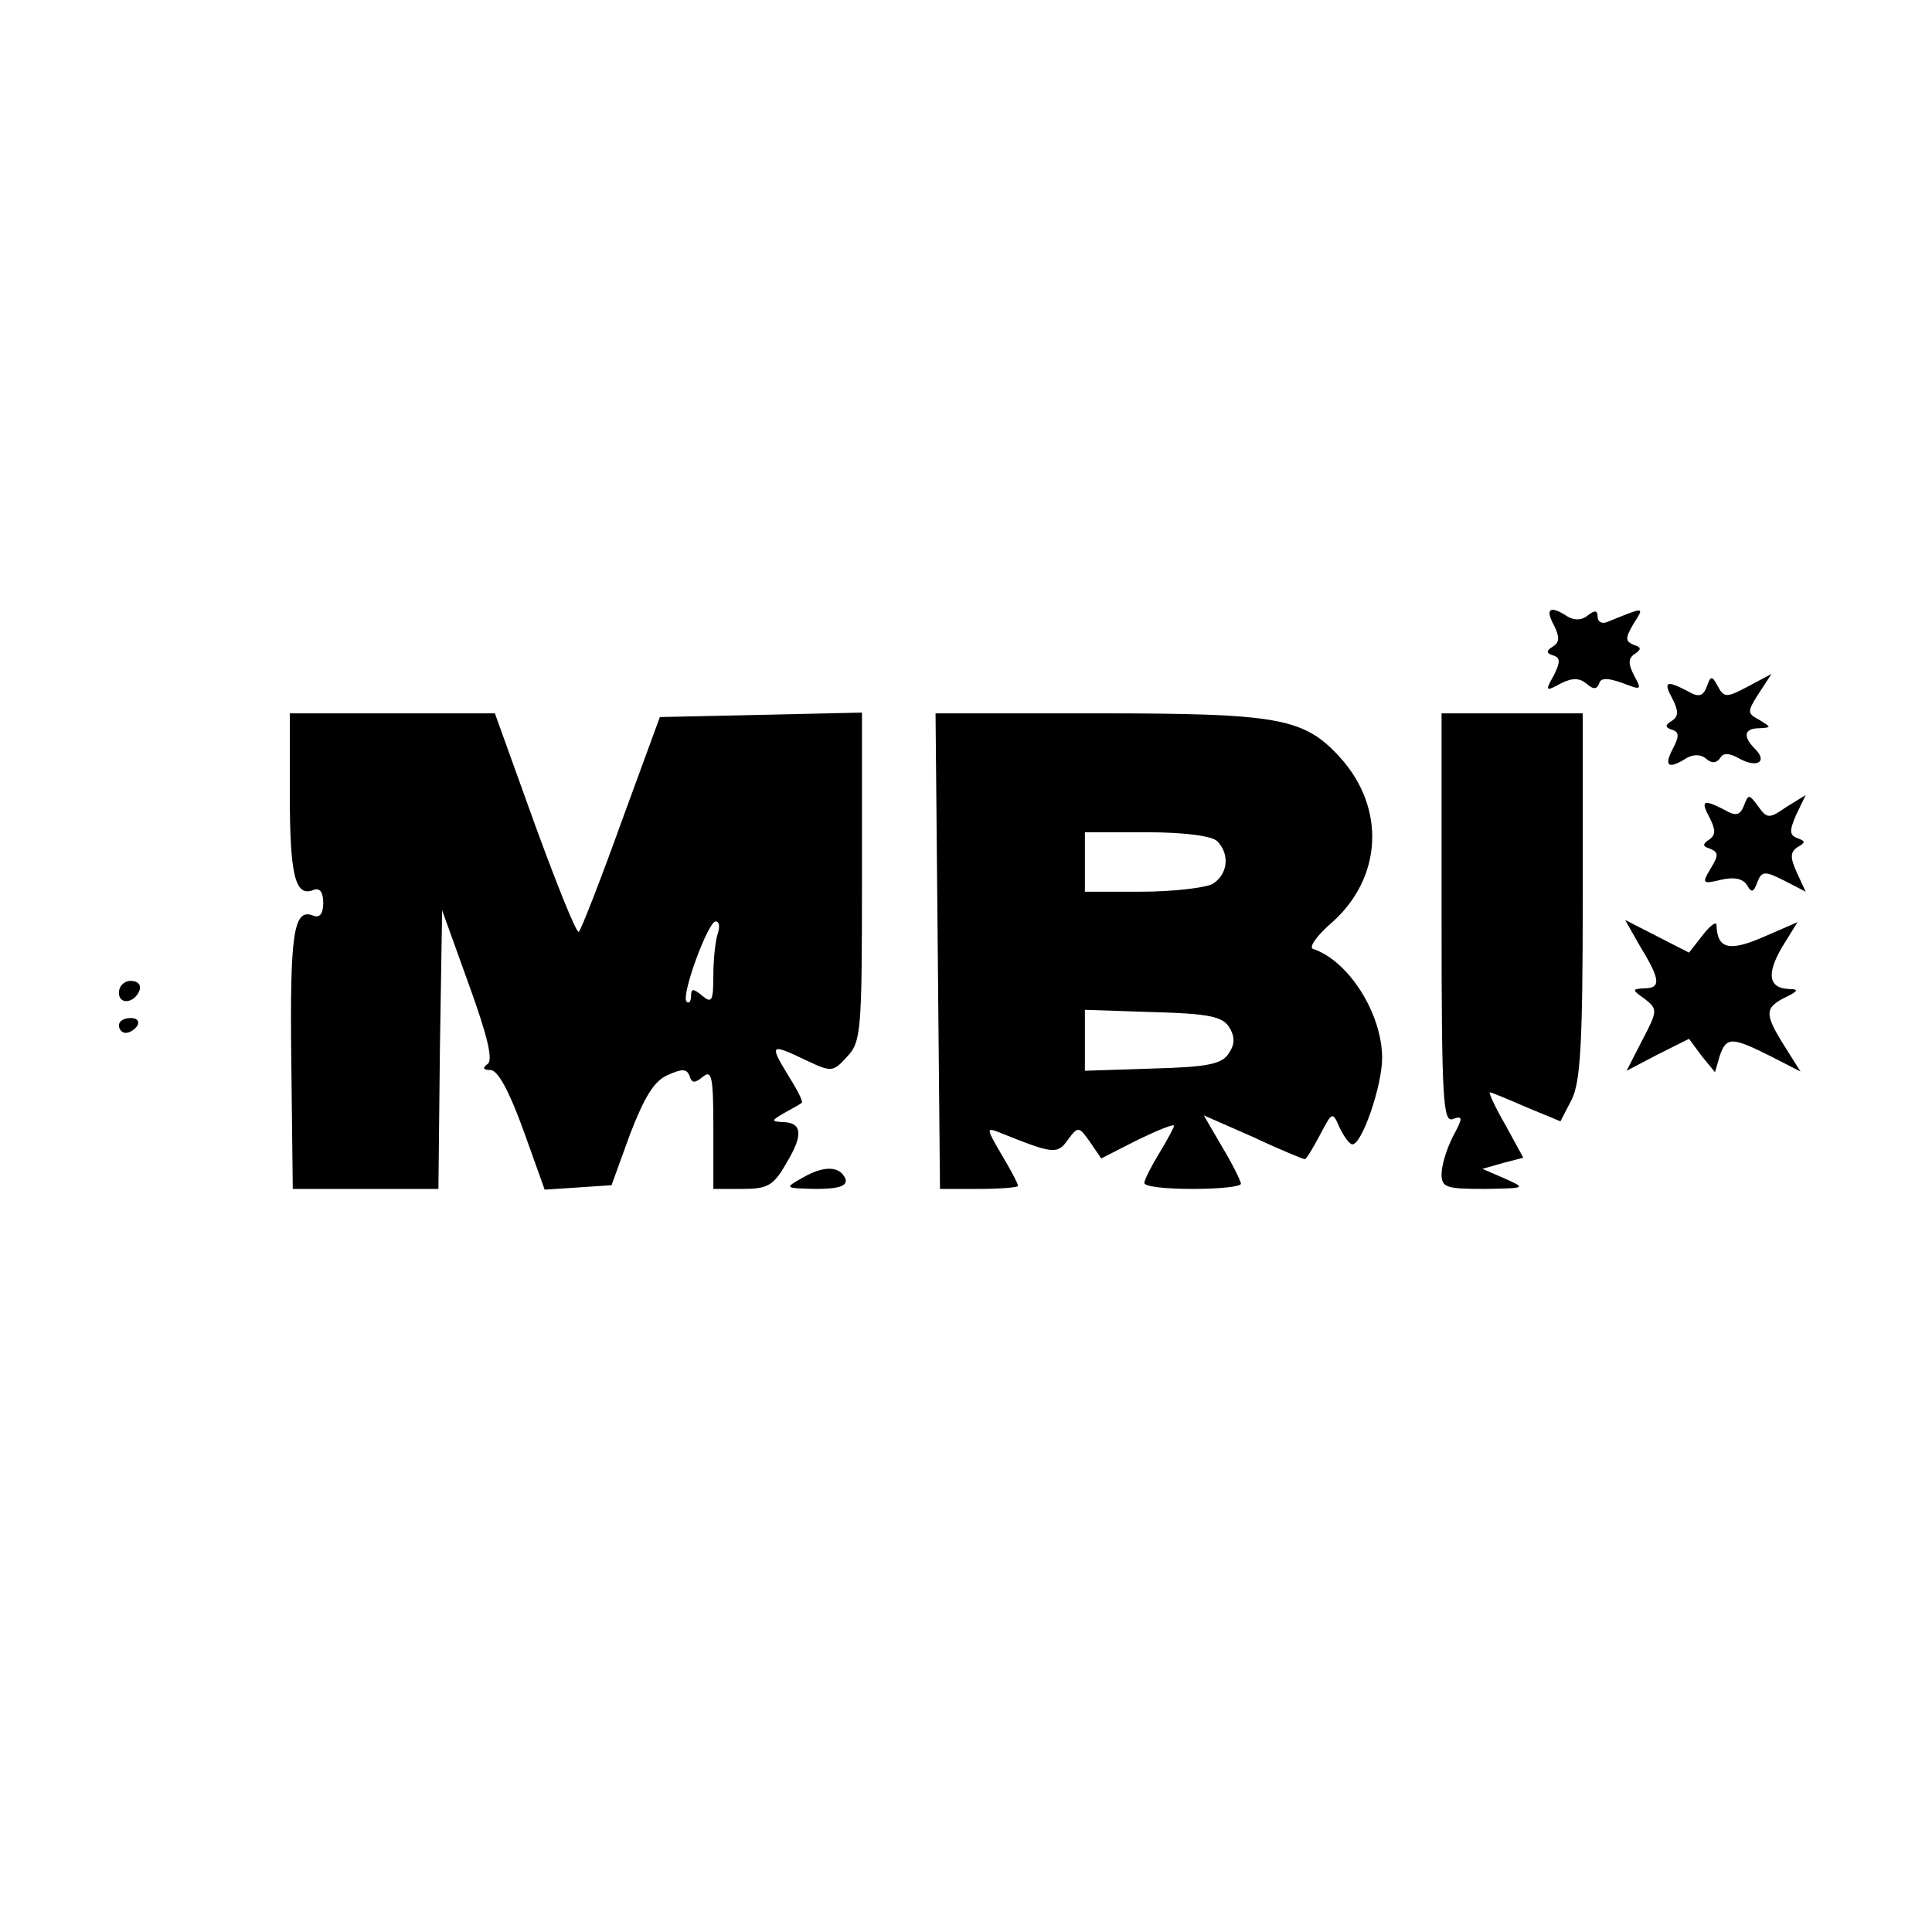
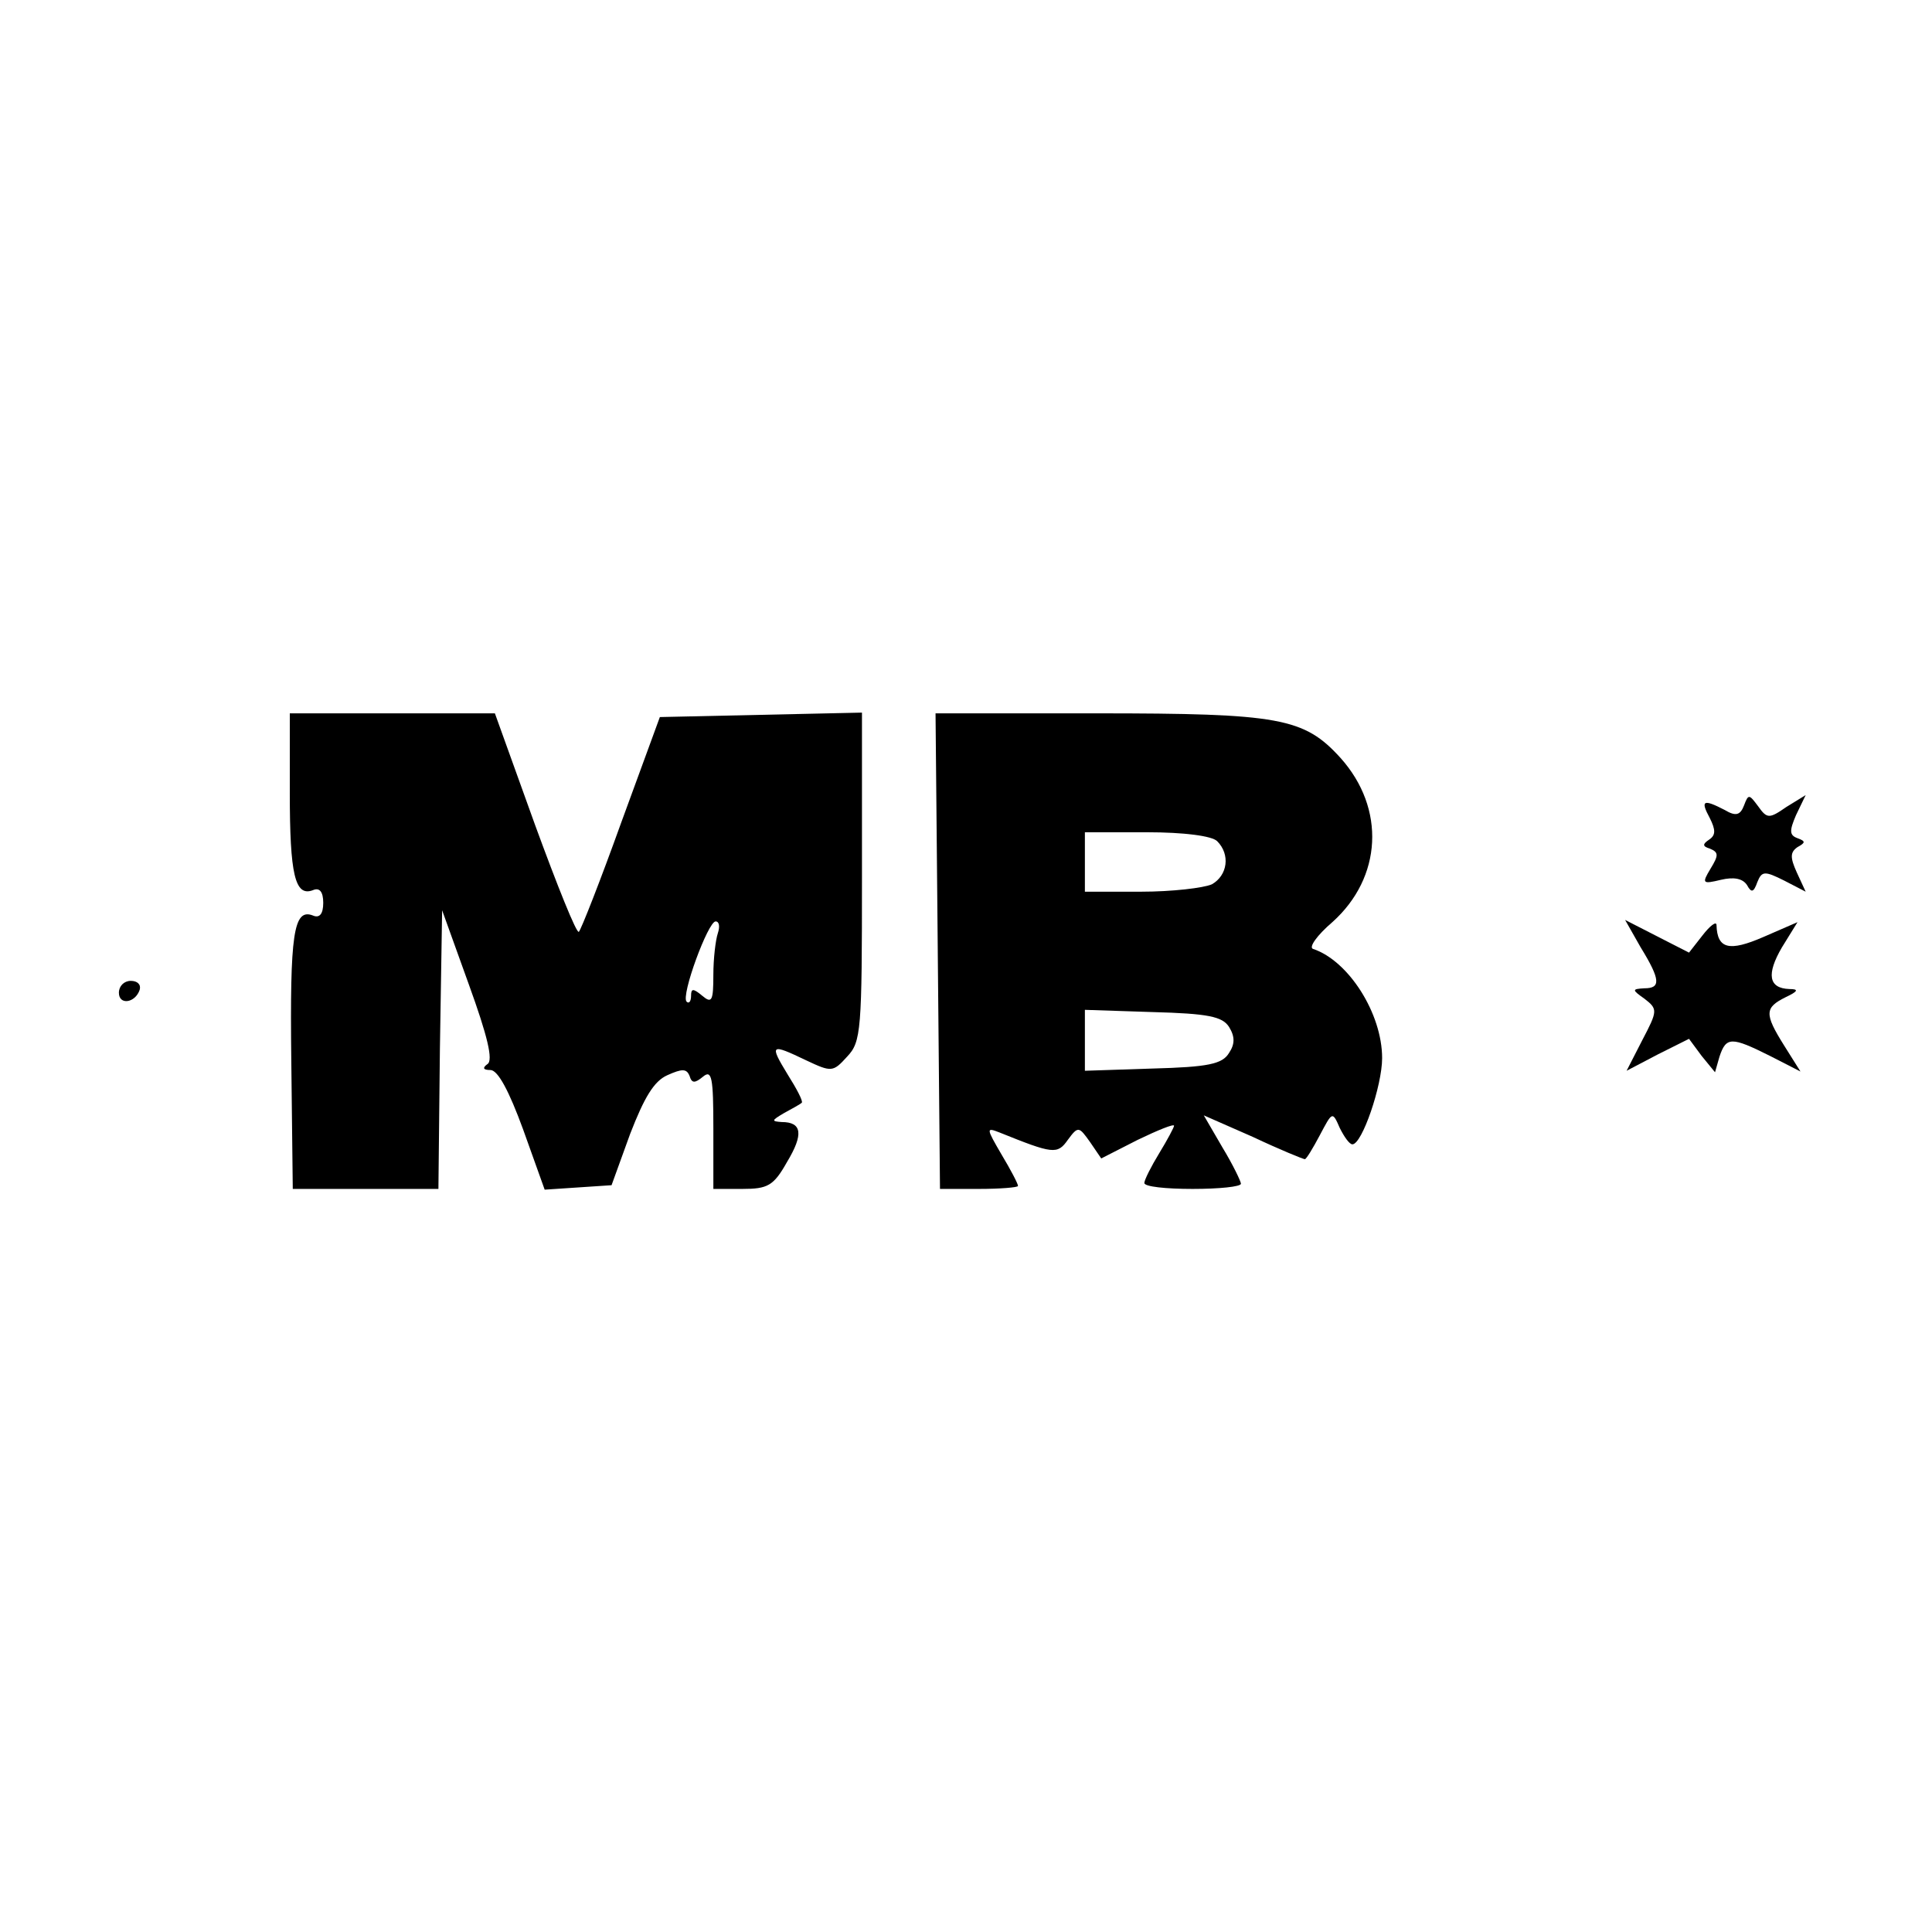
<svg xmlns="http://www.w3.org/2000/svg" version="1.0" width="260pt" height="260pt" viewBox="0 0 260 260" preserveAspectRatio="xMidYMid meet">
  <g transform="translate(0,260) scale(0.1,-0.1)" fill="#000000" stroke="none">
-     <path d="M2091 1759 c8 -16 8 -23 -1 -29 -10 -6 -9 -9 0 -12 10 -3 10 -9 1 -27 -12 -21 -11 -22 9 -11 16 8 25 8 35 0 9 -8 14 -8 17 0 2 8 11 8 31 1 26 -10 27 -10 16 10 -8 16 -8 23 1 29 9 6 9 9 -1 12 -12 5 -12 9 -1 28 15 24 17 24 -35 3 -7 -3 -13 0 -13 7 0 9 -4 9 -13 2 -8 -7 -18 -7 -27 -2 -24 16 -31 11 -19 -11z" />
-     <path d="M2297 1676 c-5 -13 -11 -15 -26 -6 -29 15 -33 13 -20 -11 8 -16 8 -23 -1 -29 -10 -6 -9 -9 0 -12 10 -3 10 -9 1 -26 -12 -23 -6 -28 19 -12 9 5 19 5 26 -1 8 -7 14 -6 19 1 4 7 12 7 26 -1 24 -13 38 -4 21 13 -17 17 -15 28 6 28 16 1 16 1 0 11 -17 9 -17 11 -1 36 l17 26 -32 -17 c-28 -15 -32 -15 -40 0 -8 15 -10 15 -15 0z" />
    <path d="M390 1533 c0 -110 7 -140 31 -131 9 4 14 -2 14 -17 0 -15 -5 -21 -14 -17 -26 10 -31 -25 -29 -195 l2 -173 98 0 98 0 2 188 3 187 36 -100 c25 -69 33 -102 25 -107 -7 -5 -6 -8 4 -8 10 0 25 -28 44 -80 l29 -81 45 3 45 3 25 69 c19 49 32 71 50 79 20 9 26 9 30 -1 3 -10 7 -10 18 -1 12 10 14 -1 14 -70 l0 -81 39 0 c34 0 42 4 60 36 23 38 20 54 -7 54 -14 1 -14 2 3 12 11 6 22 12 24 14 2 2 -7 19 -19 38 -25 41 -23 42 25 19 34 -16 36 -16 55 5 19 20 20 35 20 242 l0 221 -136 -3 -136 -3 -52 -142 c-28 -78 -54 -144 -57 -147 -3 -3 -29 62 -59 144 l-54 150 -138 0 -138 0 0 -107z m576 -189 c-3 -9 -6 -34 -6 -56 0 -35 -2 -39 -15 -28 -12 10 -15 10 -15 0 0 -8 -3 -11 -6 -8 -8 8 29 108 39 108 5 0 6 -7 3 -16z" />
    <path d="M1262 1320 l3 -320 52 0 c29 0 53 2 53 4 0 3 -10 22 -22 42 -21 36 -21 37 -3 30 72 -29 78 -30 92 -10 14 19 15 18 30 -3 l15 -22 49 25 c27 13 49 22 49 19 0 -2 -9 -19 -20 -37 -11 -18 -20 -36 -20 -40 0 -5 29 -8 65 -8 36 0 65 3 65 7 0 3 -11 26 -25 49 l-25 43 66 -29 c36 -17 68 -30 70 -30 2 0 11 15 20 32 17 32 17 33 27 10 6 -12 13 -22 17 -22 13 0 40 79 40 116 0 60 -45 131 -93 147 -6 2 5 18 26 36 67 60 72 153 11 221 -49 54 -82 60 -328 60 l-217 0 3 -320z m376 148 c18 -18 14 -46 -7 -58 -11 -5 -54 -10 -95 -10 l-76 0 0 40 0 40 83 0 c51 0 88 -5 95 -12z m16 -250 c8 -13 8 -23 0 -35 -9 -15 -28 -19 -103 -21 l-91 -3 0 41 0 41 91 -3 c75 -2 94 -6 103 -20z" />
-     <path d="M1940 1364 c0 -242 2 -275 15 -270 14 5 14 2 0 -24 -8 -16 -15 -38 -15 -50 0 -18 6 -20 58 -20 56 1 56 1 27 14 l-30 13 28 8 27 7 -24 44 c-14 24 -23 44 -21 44 2 0 24 -9 49 -20 l46 -19 15 29 c12 24 15 75 15 275 l0 245 -95 0 -95 0 0 -276z" />
    <path d="M2347 1516 c-5 -13 -11 -15 -26 -6 -29 15 -33 13 -20 -11 8 -16 8 -23 -1 -29 -9 -6 -9 -9 1 -12 12 -5 12 -9 1 -27 -12 -20 -11 -21 14 -15 17 4 29 2 35 -7 6 -11 9 -10 14 4 6 15 10 15 36 2 l29 -15 -12 26 c-9 20 -9 27 1 34 11 6 11 8 0 12 -11 4 -11 10 -2 31 l13 27 -26 -16 c-23 -16 -26 -16 -38 1 -12 16 -13 17 -19 1z" />
    <path d="M2208 1325 c27 -44 27 -55 5 -55 -17 -1 -17 -2 0 -14 18 -14 18 -16 -3 -56 l-21 -41 42 22 42 21 17 -23 18 -22 6 21 c9 27 16 27 68 1 l41 -21 -22 35 c-27 43 -26 51 2 65 17 8 18 11 5 11 -28 1 -31 20 -10 56 l21 34 -46 -20 c-46 -20 -62 -16 -63 16 0 6 -9 -1 -19 -14 l-18 -23 -43 22 -43 22 21 -37z" />
    <path d="M160 1264 c0 -17 22 -14 28 4 2 7 -3 12 -12 12 -9 0 -16 -7 -16 -16z" />
-     <path d="M160 1220 c0 -5 4 -10 9 -10 6 0 13 5 16 10 3 6 -1 10 -9 10 -9 0 -16 -4 -16 -10z" />
-     <path d="M1080 1015 c-25 -14 -24 -14 18 -15 31 0 42 4 40 13 -7 18 -29 19 -58 2z" />
  </g>
</svg>